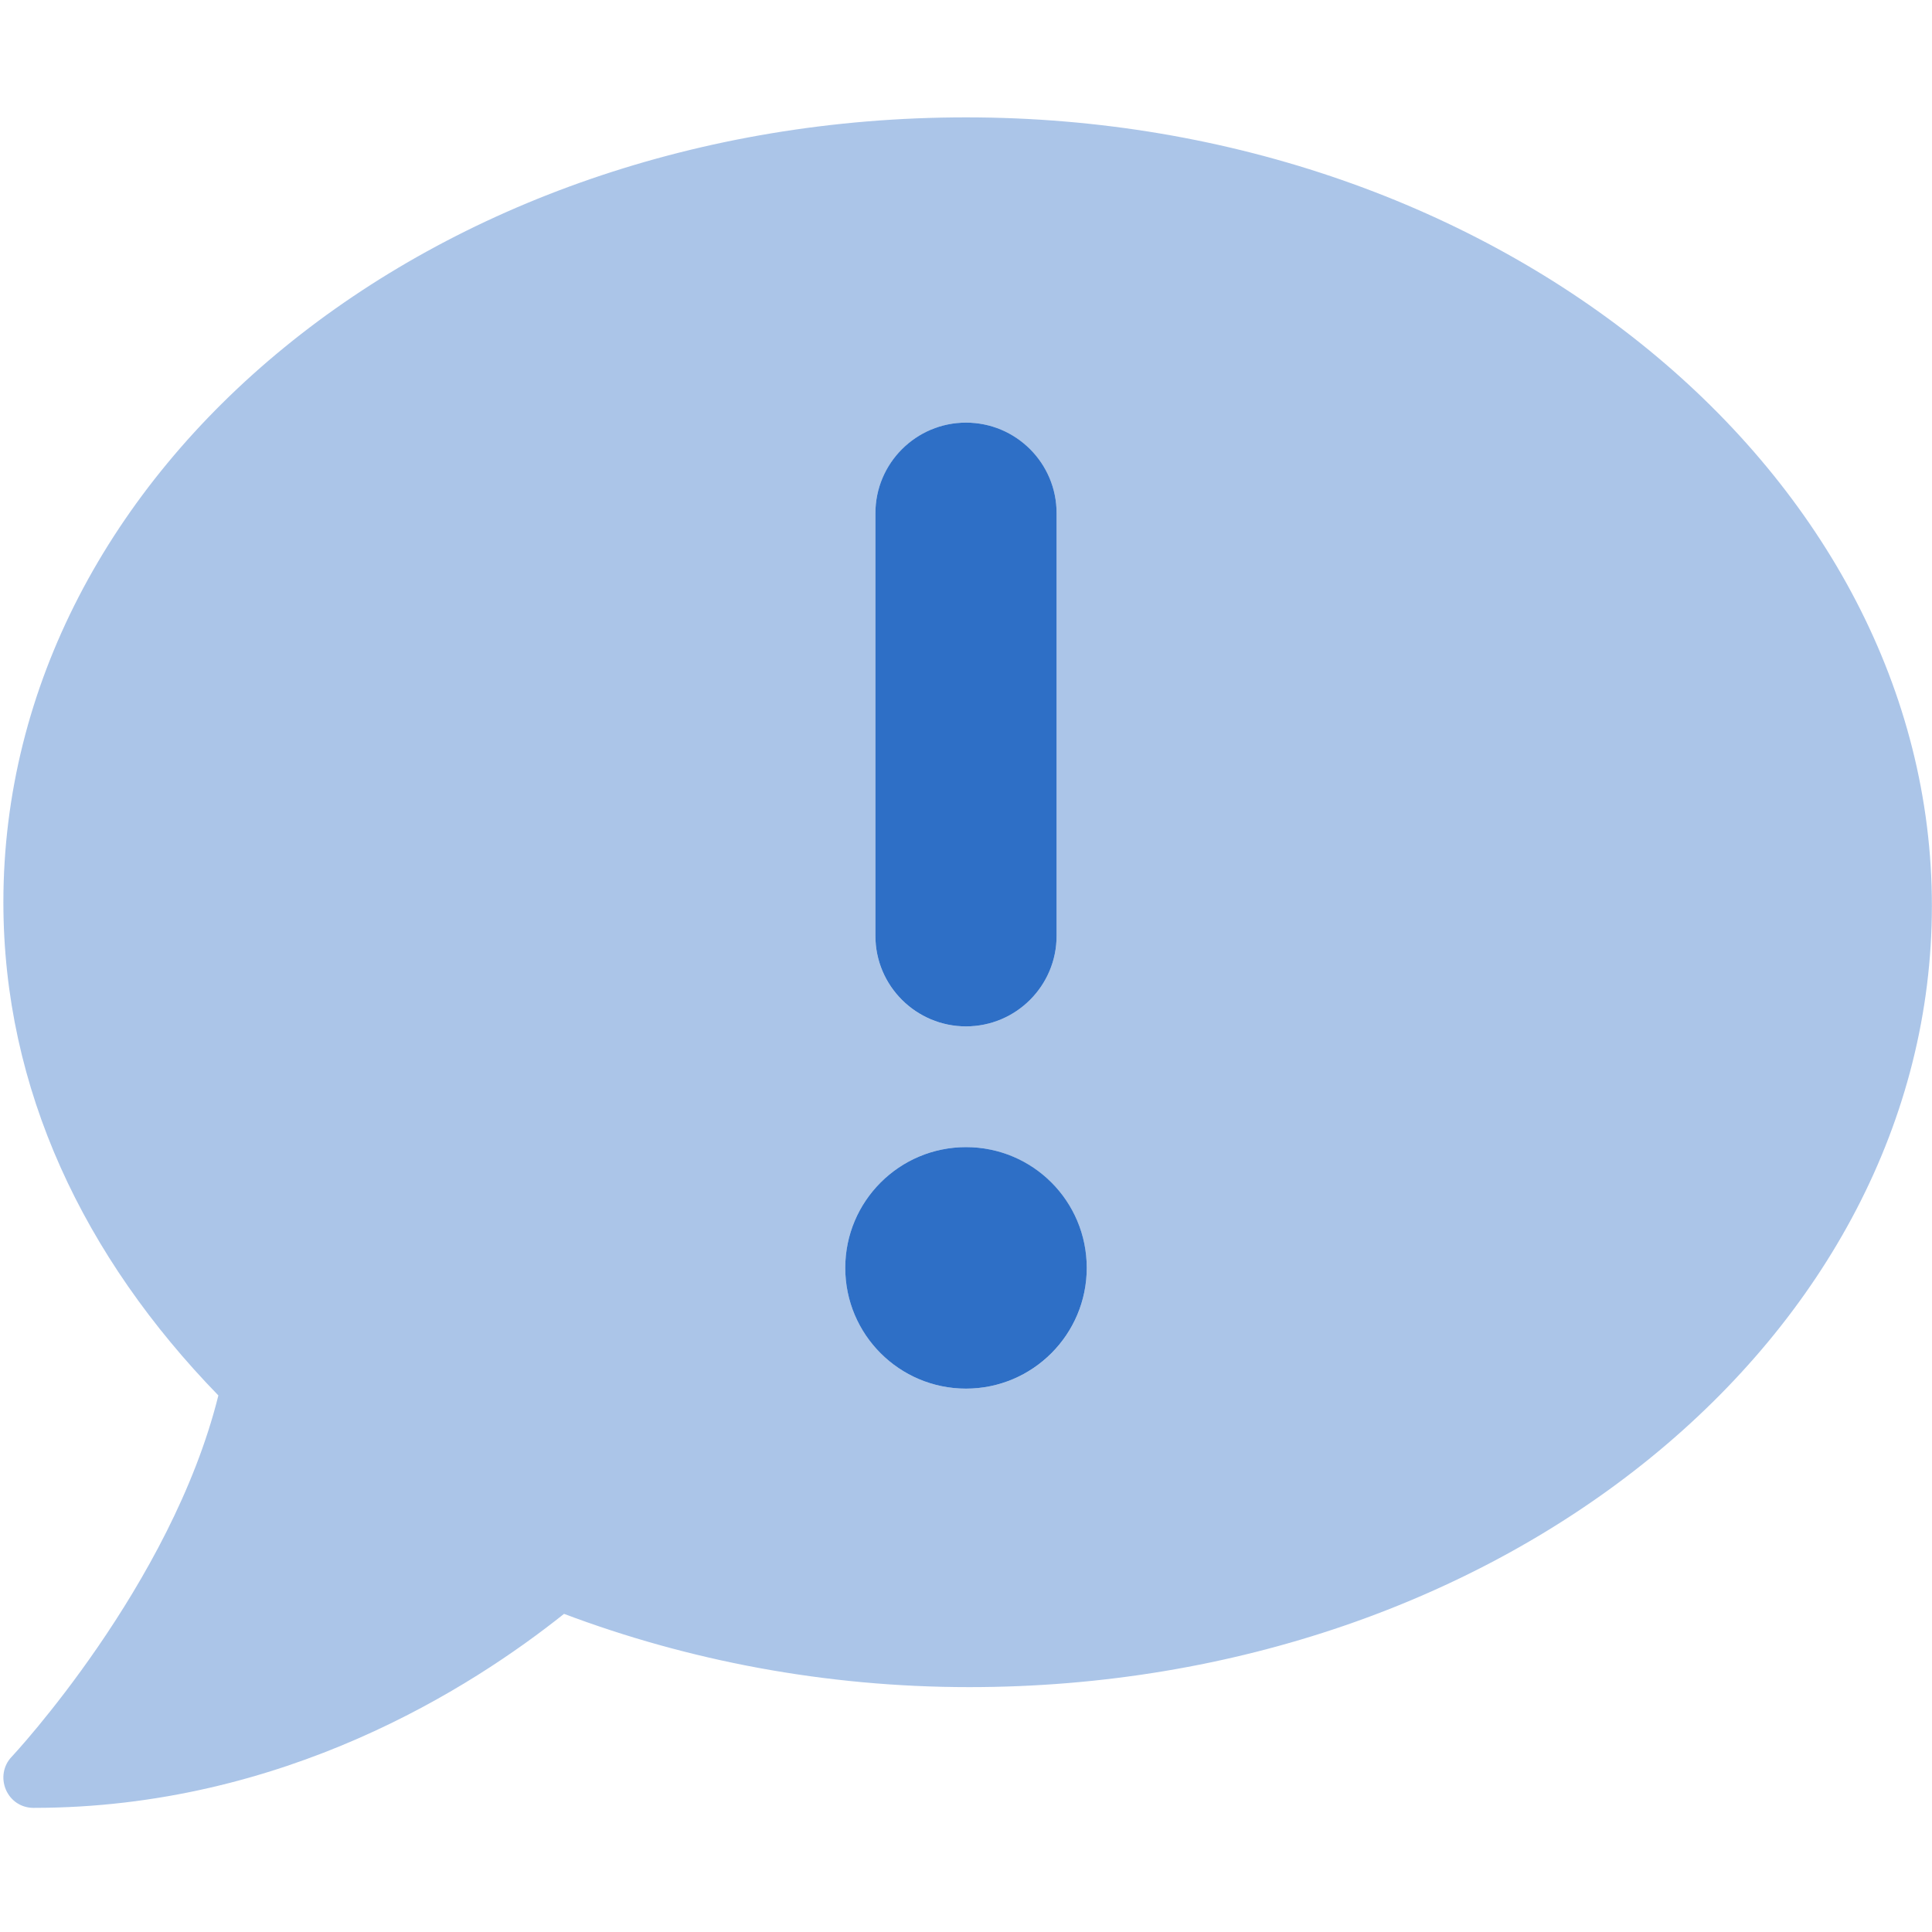
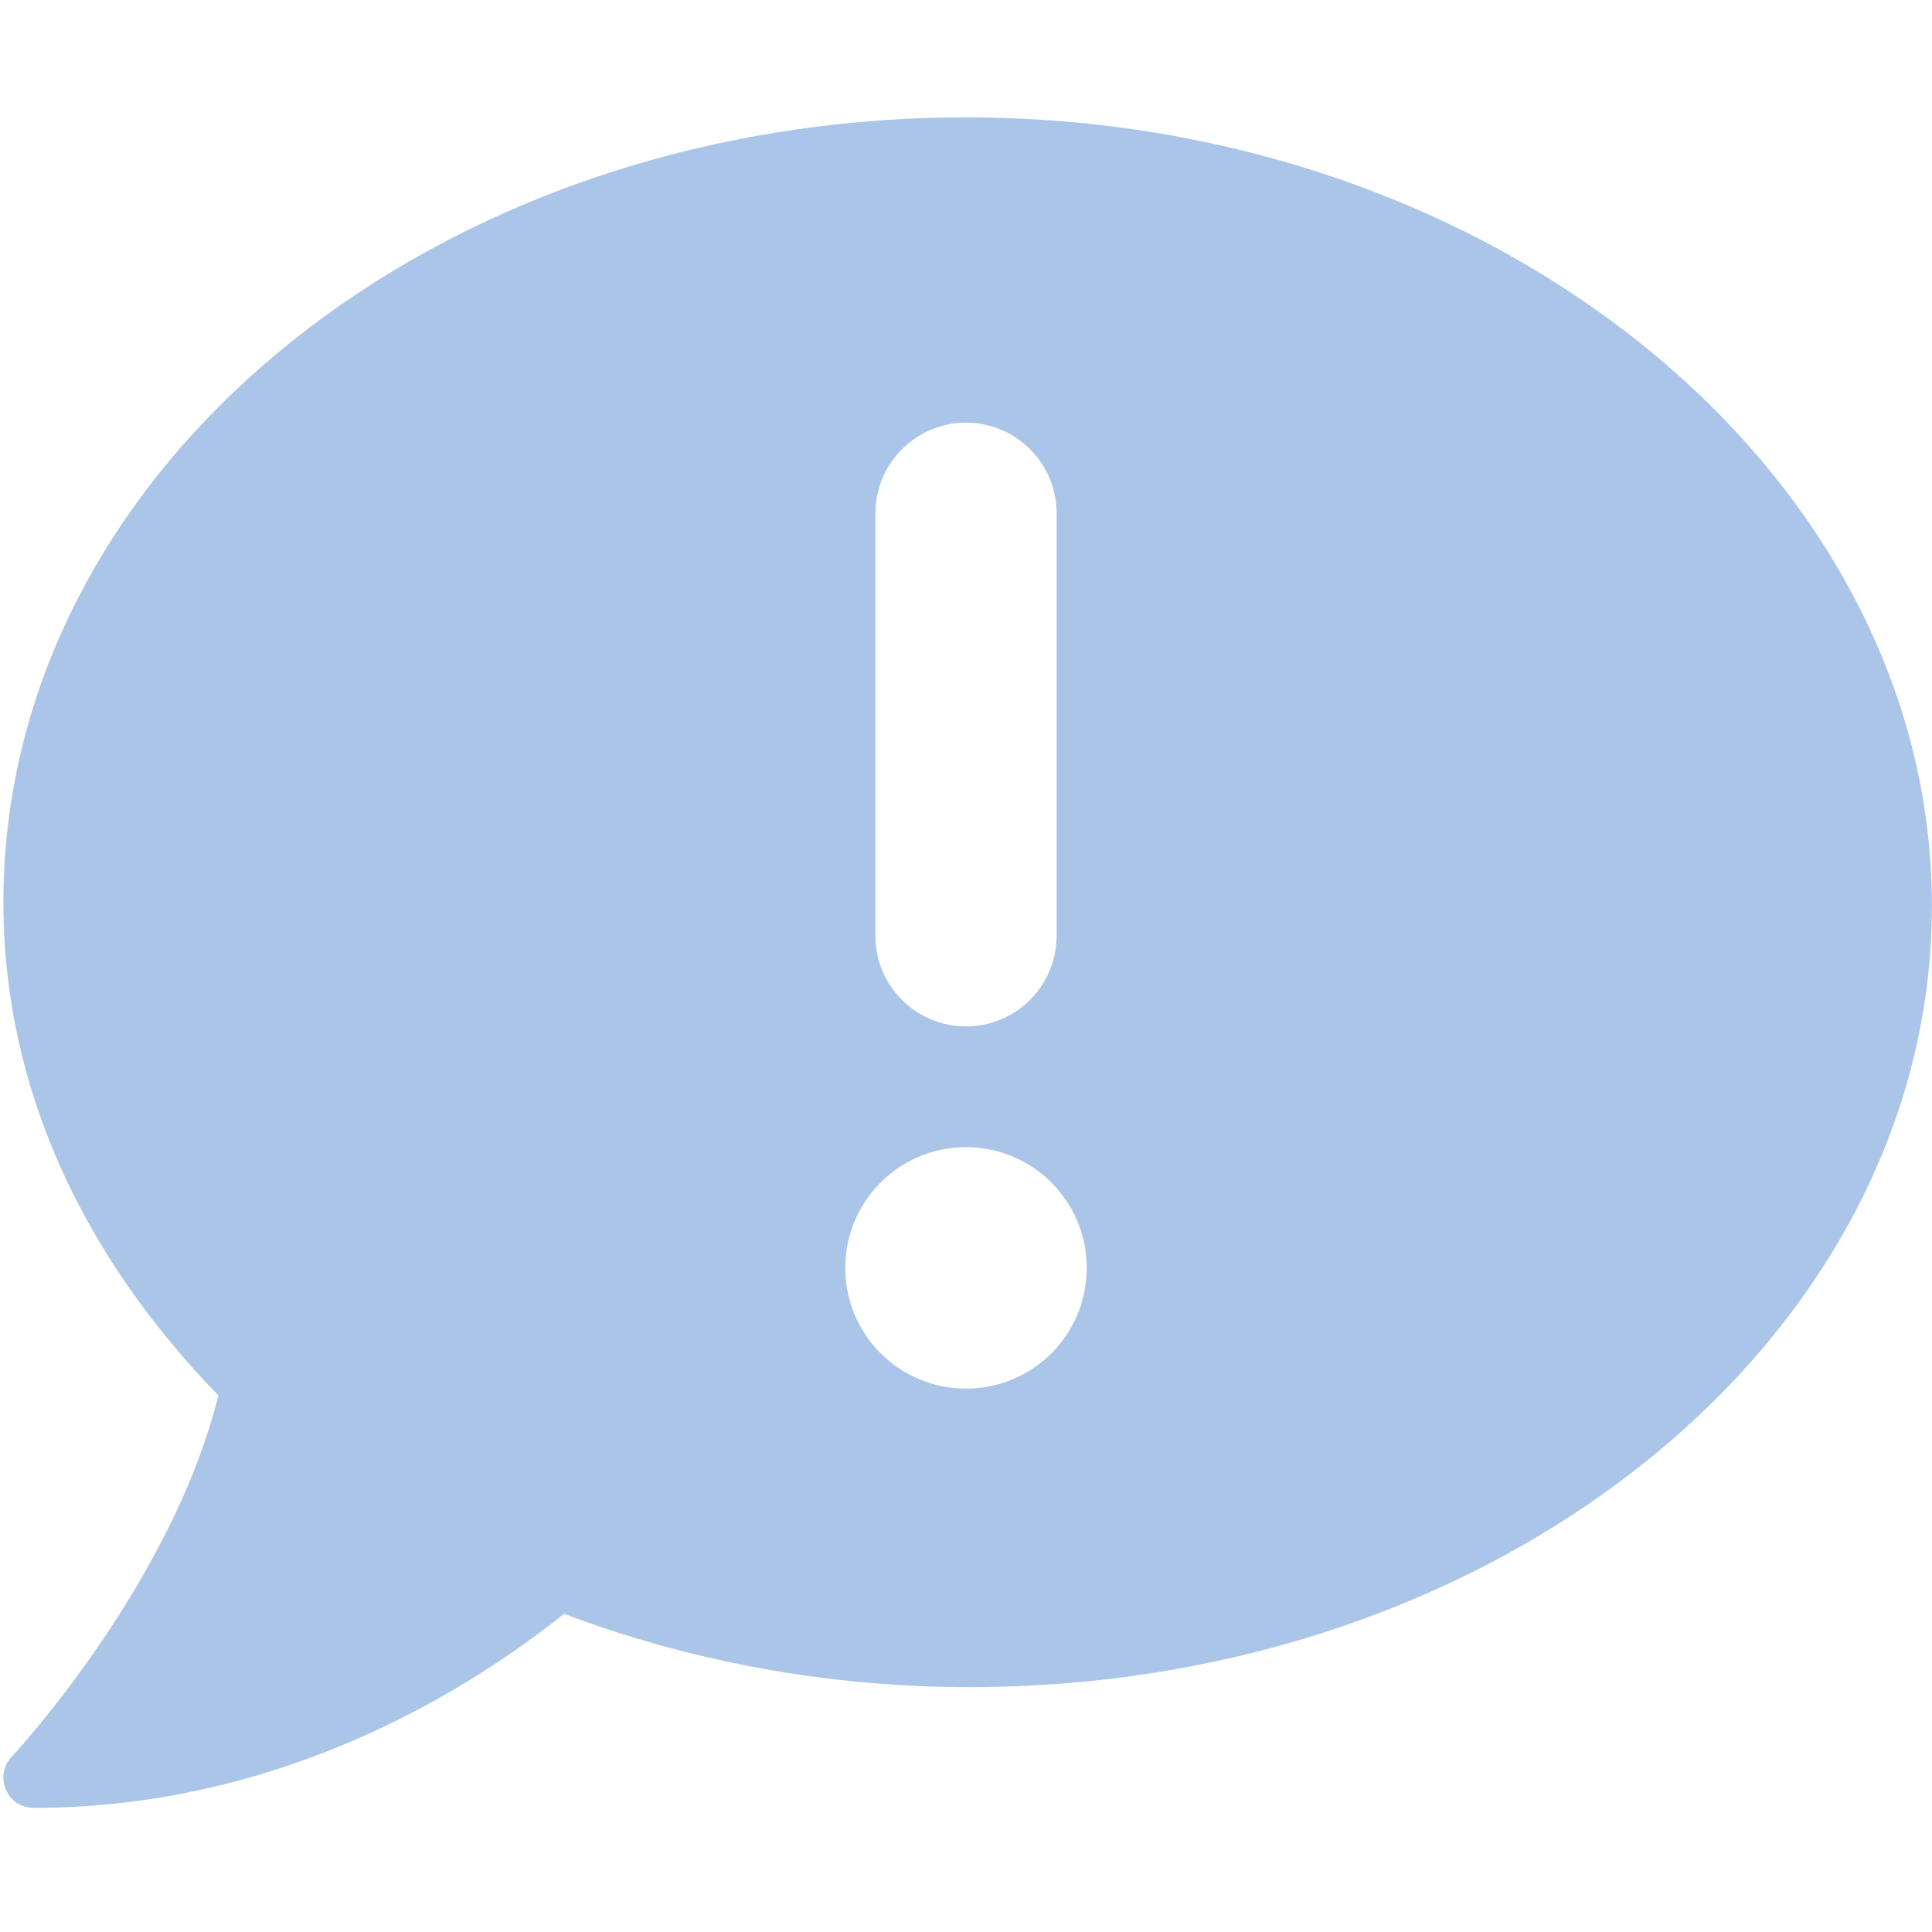
<svg xmlns="http://www.w3.org/2000/svg" width="36" height="36" viewBox="0 0 36 36" fill="none">
-   <path d="M18 19.125C18.932 19.125 19.688 18.369 19.688 17.438V9.562C19.688 8.631 18.932 7.875 18 7.875C17.068 7.875 16.312 8.634 16.312 9.562V17.438C16.312 18.373 17.072 19.125 18 19.125ZM18 21.375C16.758 21.375 15.75 22.383 15.75 23.625C15.75 24.867 16.758 25.875 18 25.875C19.242 25.875 20.25 24.867 20.25 23.625C20.25 22.381 19.244 21.375 18 21.375Z" fill="#2E6FC6" />
  <path opacity="0.4" d="M18 2.187C8.058 2.187 0.063 8.732 0.063 16.812C0.063 20.299 1.567 23.428 4.069 26.002C3.19 29.545 0.25 32.702 0.215 32.738C0.061 32.899 0.02 33.139 0.11 33.349C0.202 33.56 0.4 33.687 0.624 33.687C5.286 33.687 8.78 31.451 10.51 30.072C12.81 30.938 15.362 31.437 18.061 31.437C28.003 31.437 35.998 24.891 35.998 16.875C35.998 8.859 27.942 2.187 18 2.187ZM16.312 9.563C16.312 8.634 17.072 7.875 18 7.875C18.928 7.875 19.688 8.631 19.688 9.563V17.438C19.688 18.369 18.932 19.125 18 19.125C17.068 19.125 16.312 18.373 16.312 17.438V9.563ZM18 25.875C16.758 25.875 15.75 24.867 15.75 23.625C15.75 22.383 16.758 21.375 18 21.375C19.242 21.375 20.25 22.383 20.25 23.625C20.25 24.87 19.245 25.875 18 25.875Z" fill="#2E6FC6" />
</svg>